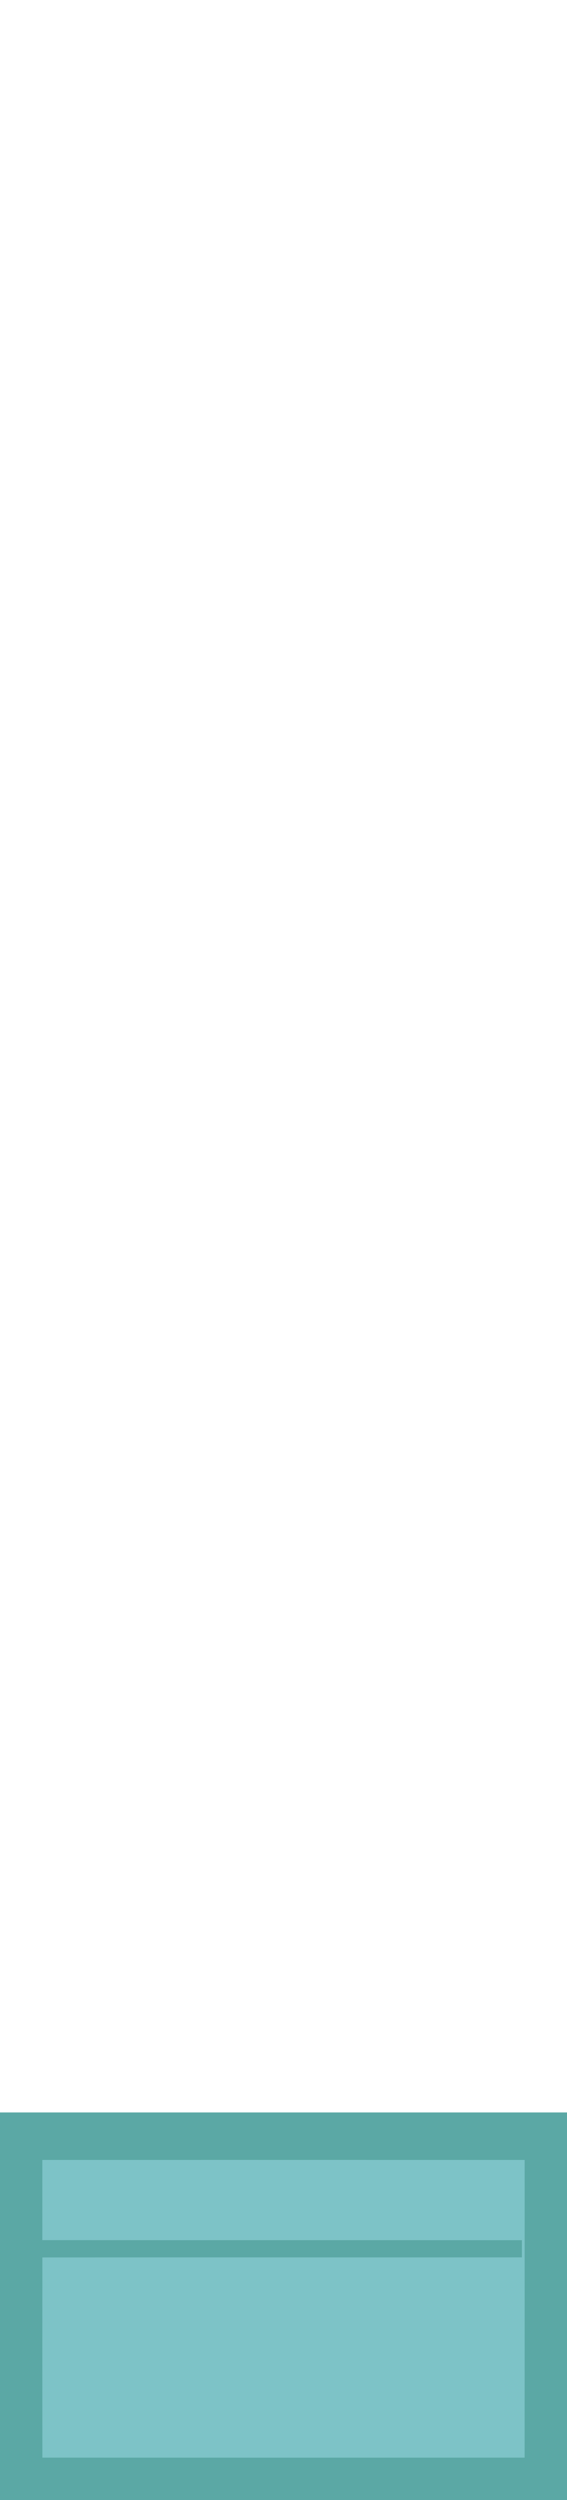
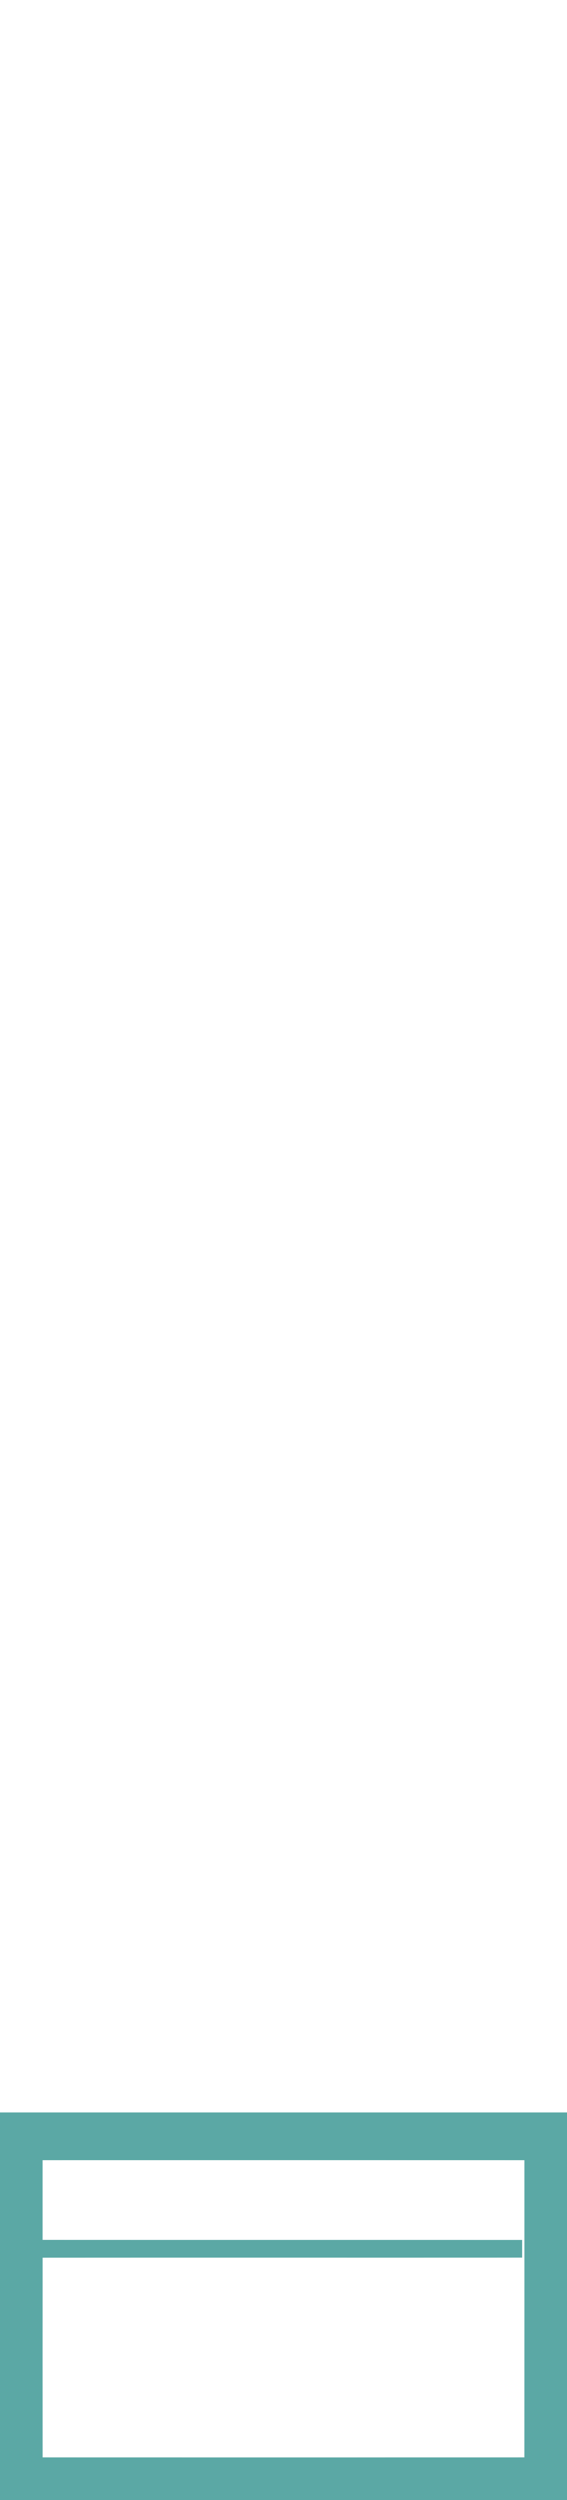
<svg xmlns="http://www.w3.org/2000/svg" width="227pt" height="1000pt" viewBox="0 0 227 1000" version="1.1">
  <path fill="#5ba8a5" stroke="#5ba8a5" stroke-width="0.094" opacity="1.00" d=" M 0.00 845.00 C 75.67 845.00 151.33 845.00 227.00 845.00 L 227.00 1000.00 L 0.00 1000.00 L 0.00 845.00 M 17.00 864.01 C 16.99 874.66 17.00 885.32 17.00 895.99 C 81.00 896.02 145.00 895.98 209.00 896.01 C 209.00 897.75 209.00 901.25 209.00 902.99 C 145.00 903.02 81.01 902.97 17.01 903.01 C 16.99 929.67 16.99 956.33 17.01 982.99 C 81.34 983.01 145.66 983.00 209.99 982.99 C 210.01 943.33 210.00 903.67 210.00 864.01 C 145.66 863.99 81.33 863.99 17.00 864.01 Z" />
-   <path fill="#7dc3c7" stroke="#7dc3c7" stroke-width="0.094" opacity="1.00" d=" M 17.00 864.01 C 81.33 863.99 145.66 863.99 210.00 864.01 C 210.00 903.67 210.01 943.33 209.99 982.99 C 145.66 983.00 81.34 983.01 17.01 982.99 C 16.99 956.33 16.99 929.67 17.01 903.01 C 81.01 902.97 145.00 903.02 209.00 902.99 C 209.00 901.25 209.00 897.75 209.00 896.01 C 145.00 895.98 81.00 896.02 17.00 895.99 C 17.00 885.32 16.99 874.66 17.00 864.01 Z" />
</svg>